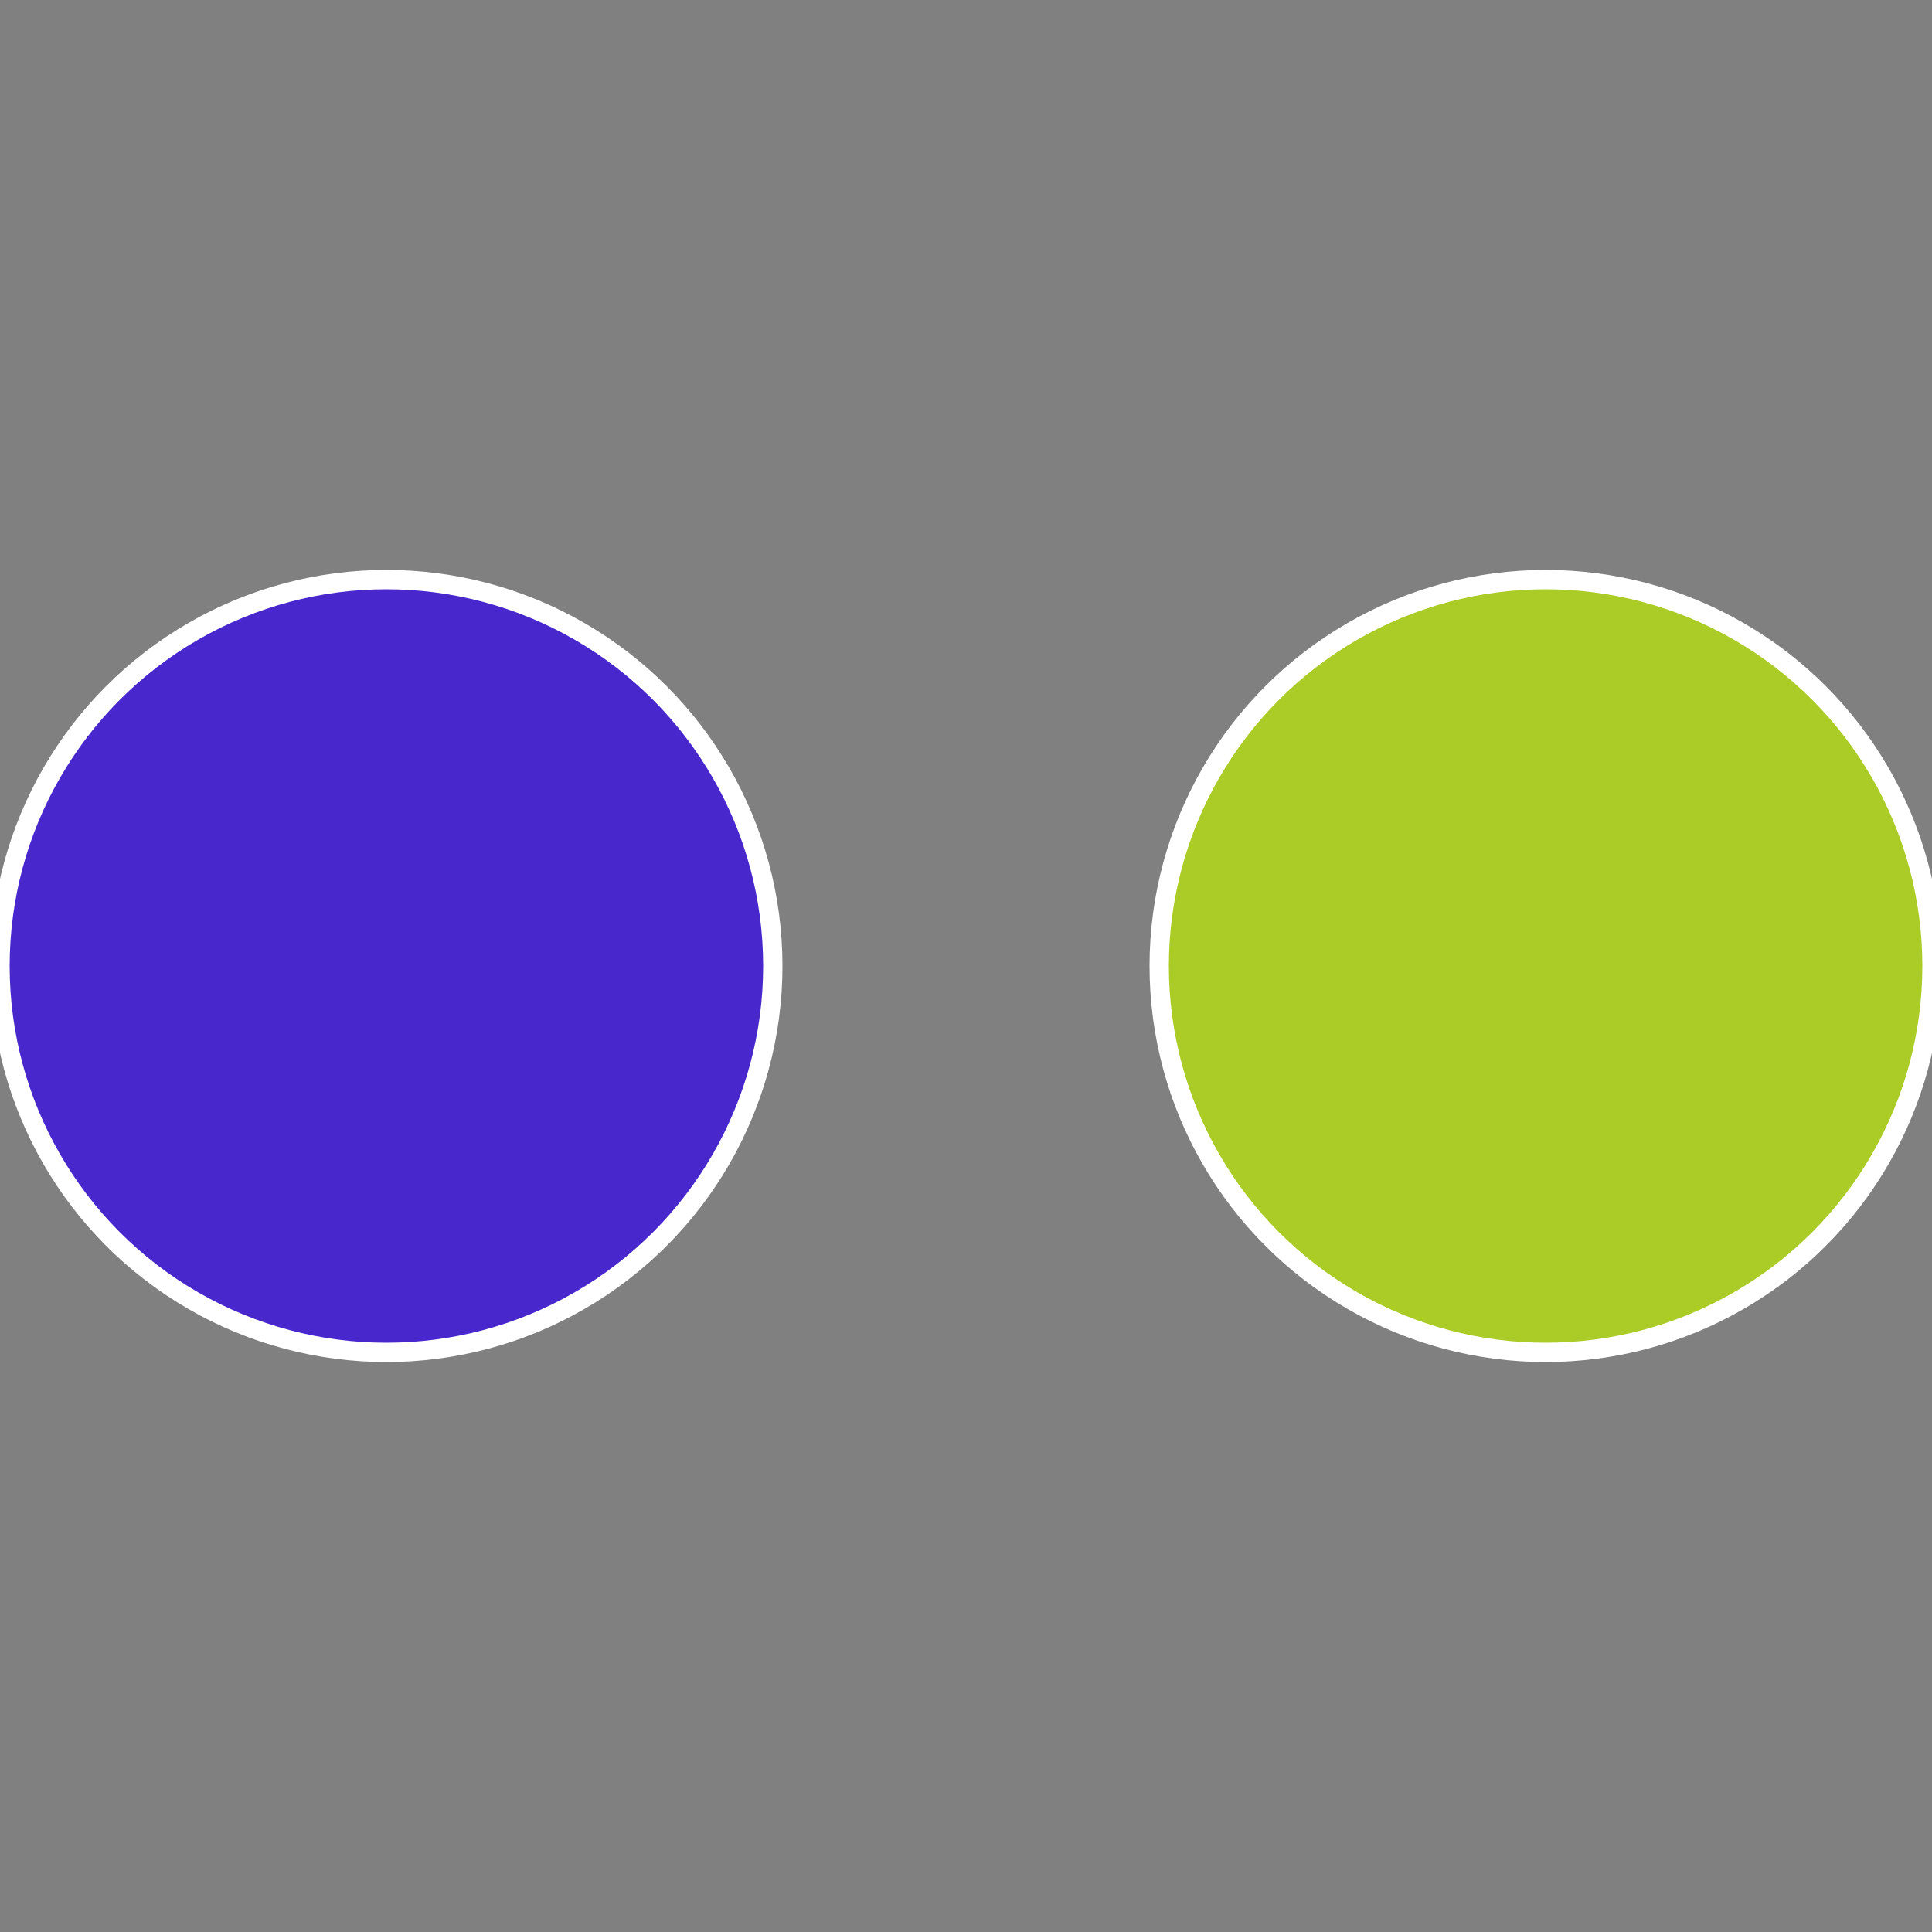
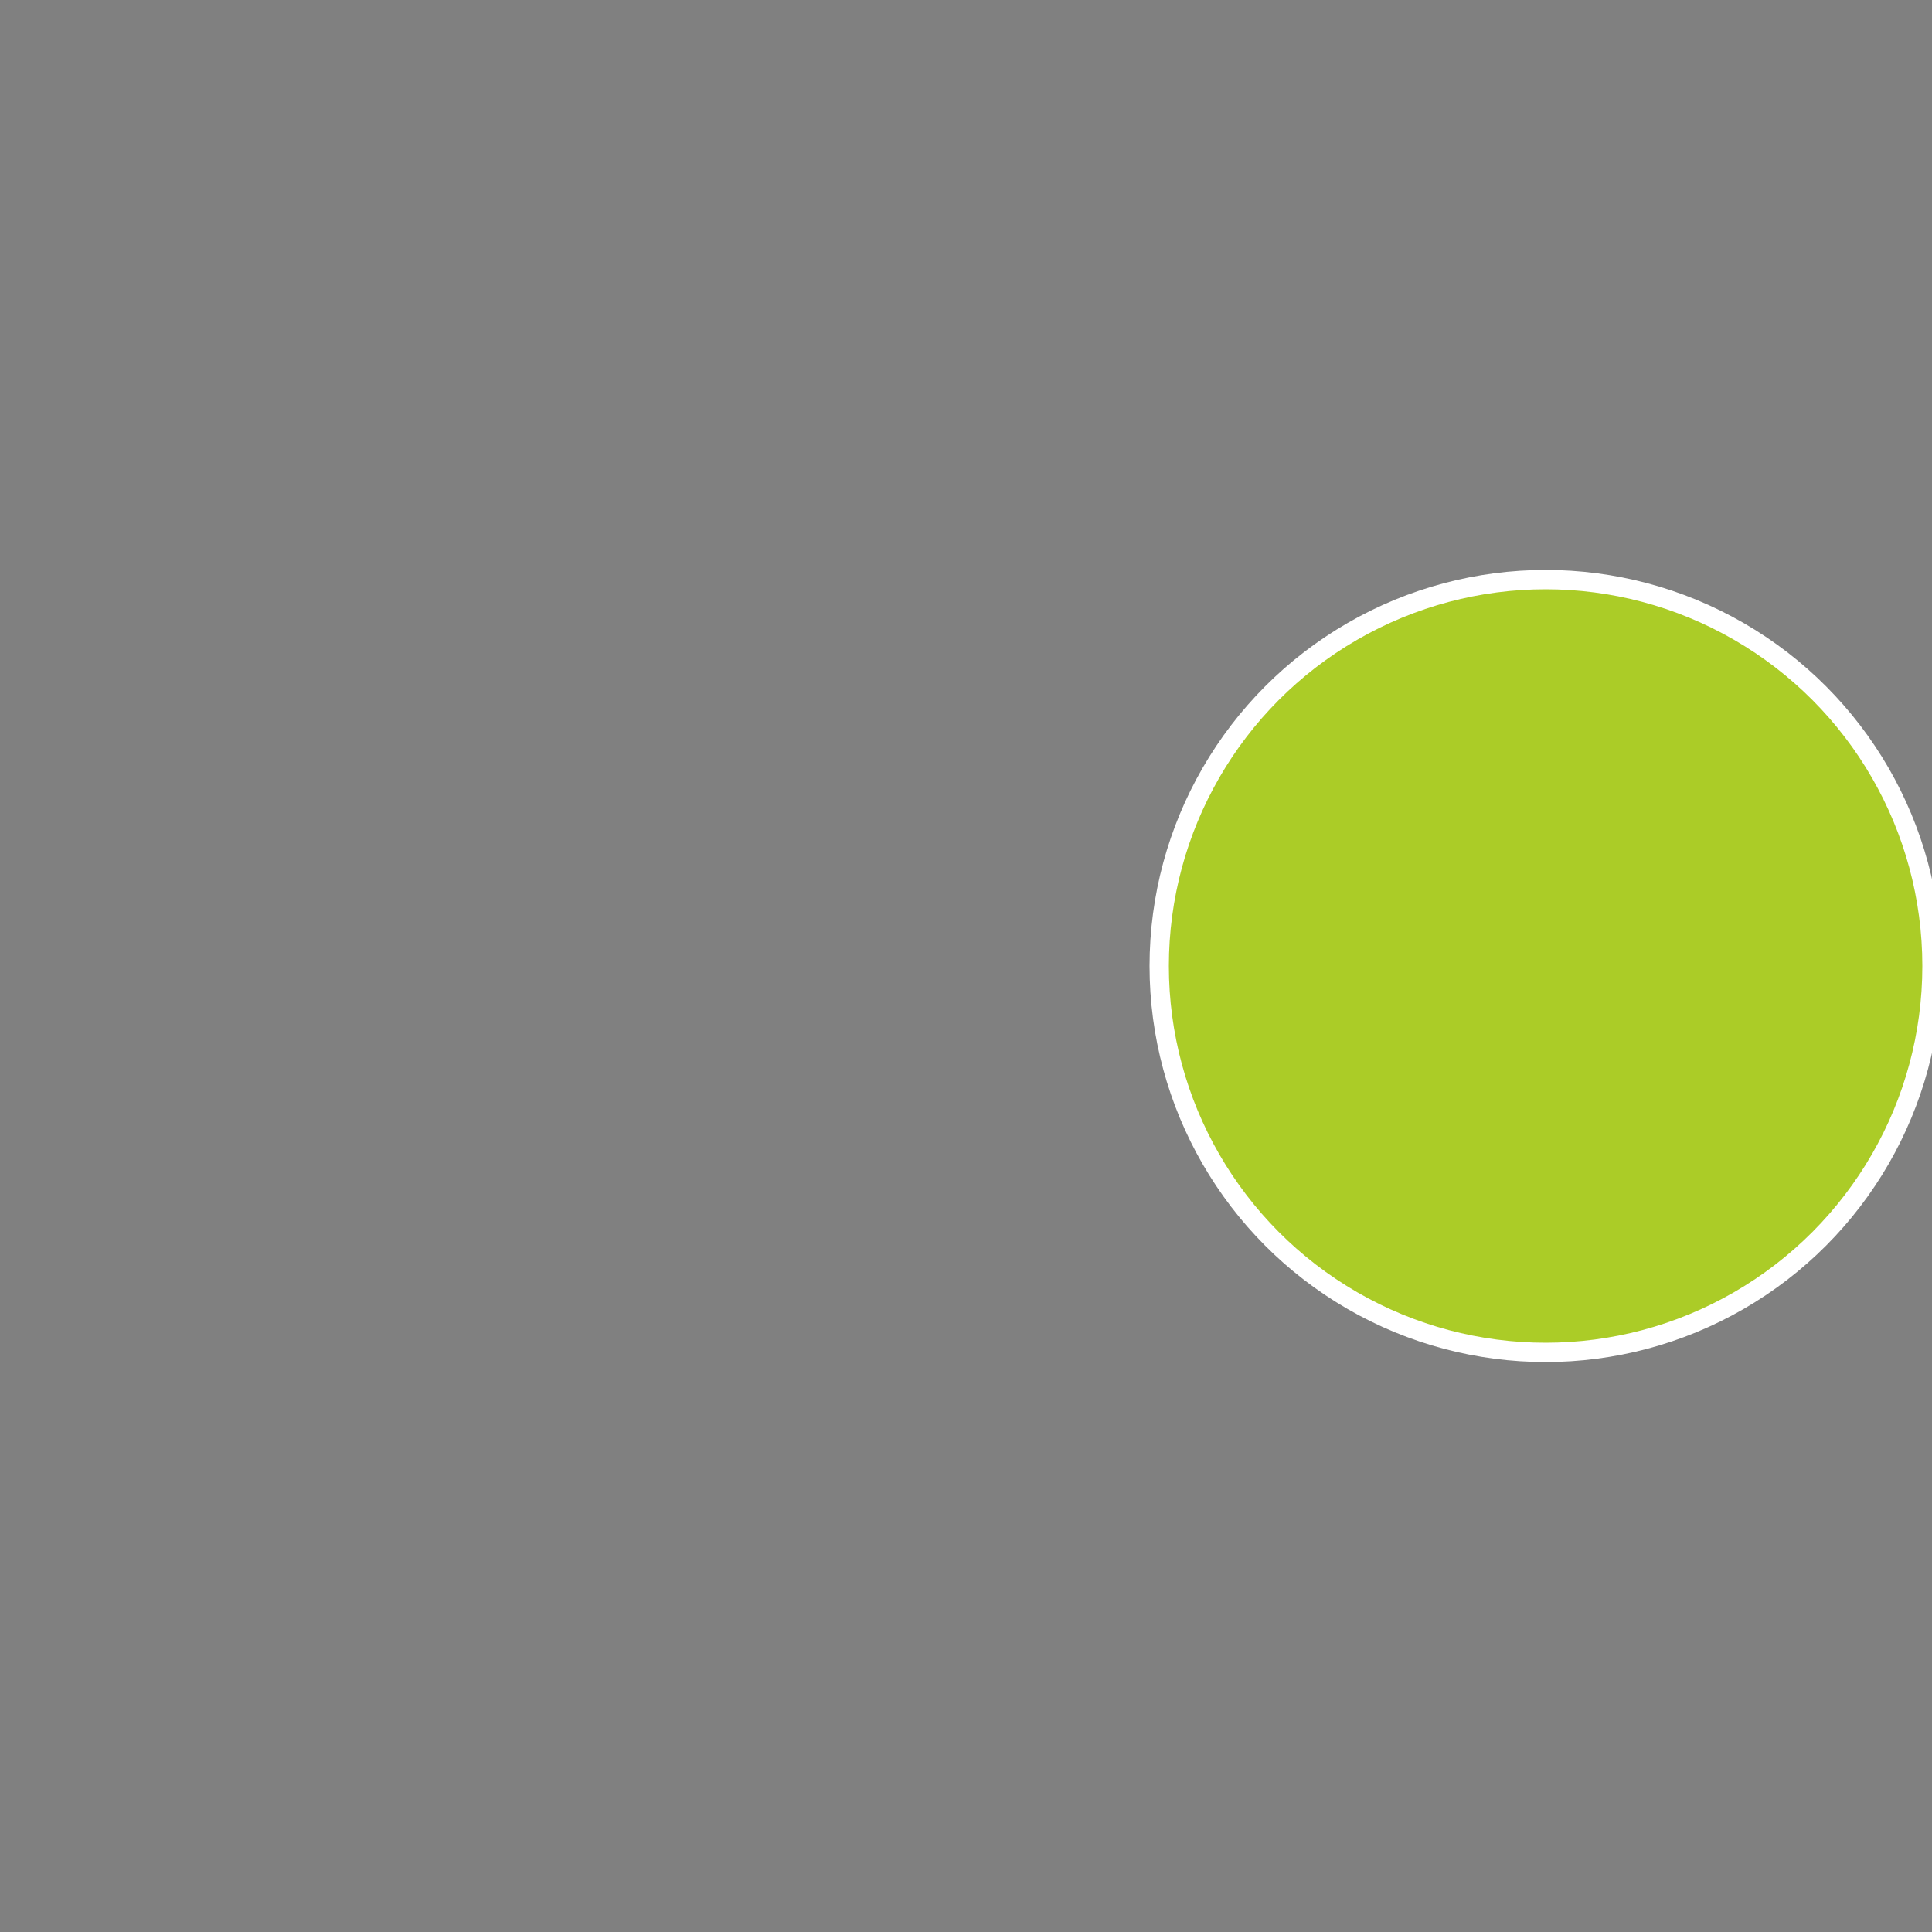
<svg xmlns="http://www.w3.org/2000/svg" width="500" height="500" viewBox="-1 -1 2 2">
  <rect x="-1" y="-1" width="2" height="2" fill="#808080" stroke="none" />
  <circle cx="0.6" cy="0" r="0.4" fill="#abcc27" stroke="#fff" stroke-width="1%" />
-   <circle cx="-0.6" cy="7.3478807948841E-17" r="0.4" fill="#4827cc" stroke="#fff" stroke-width="1%" />
</svg>